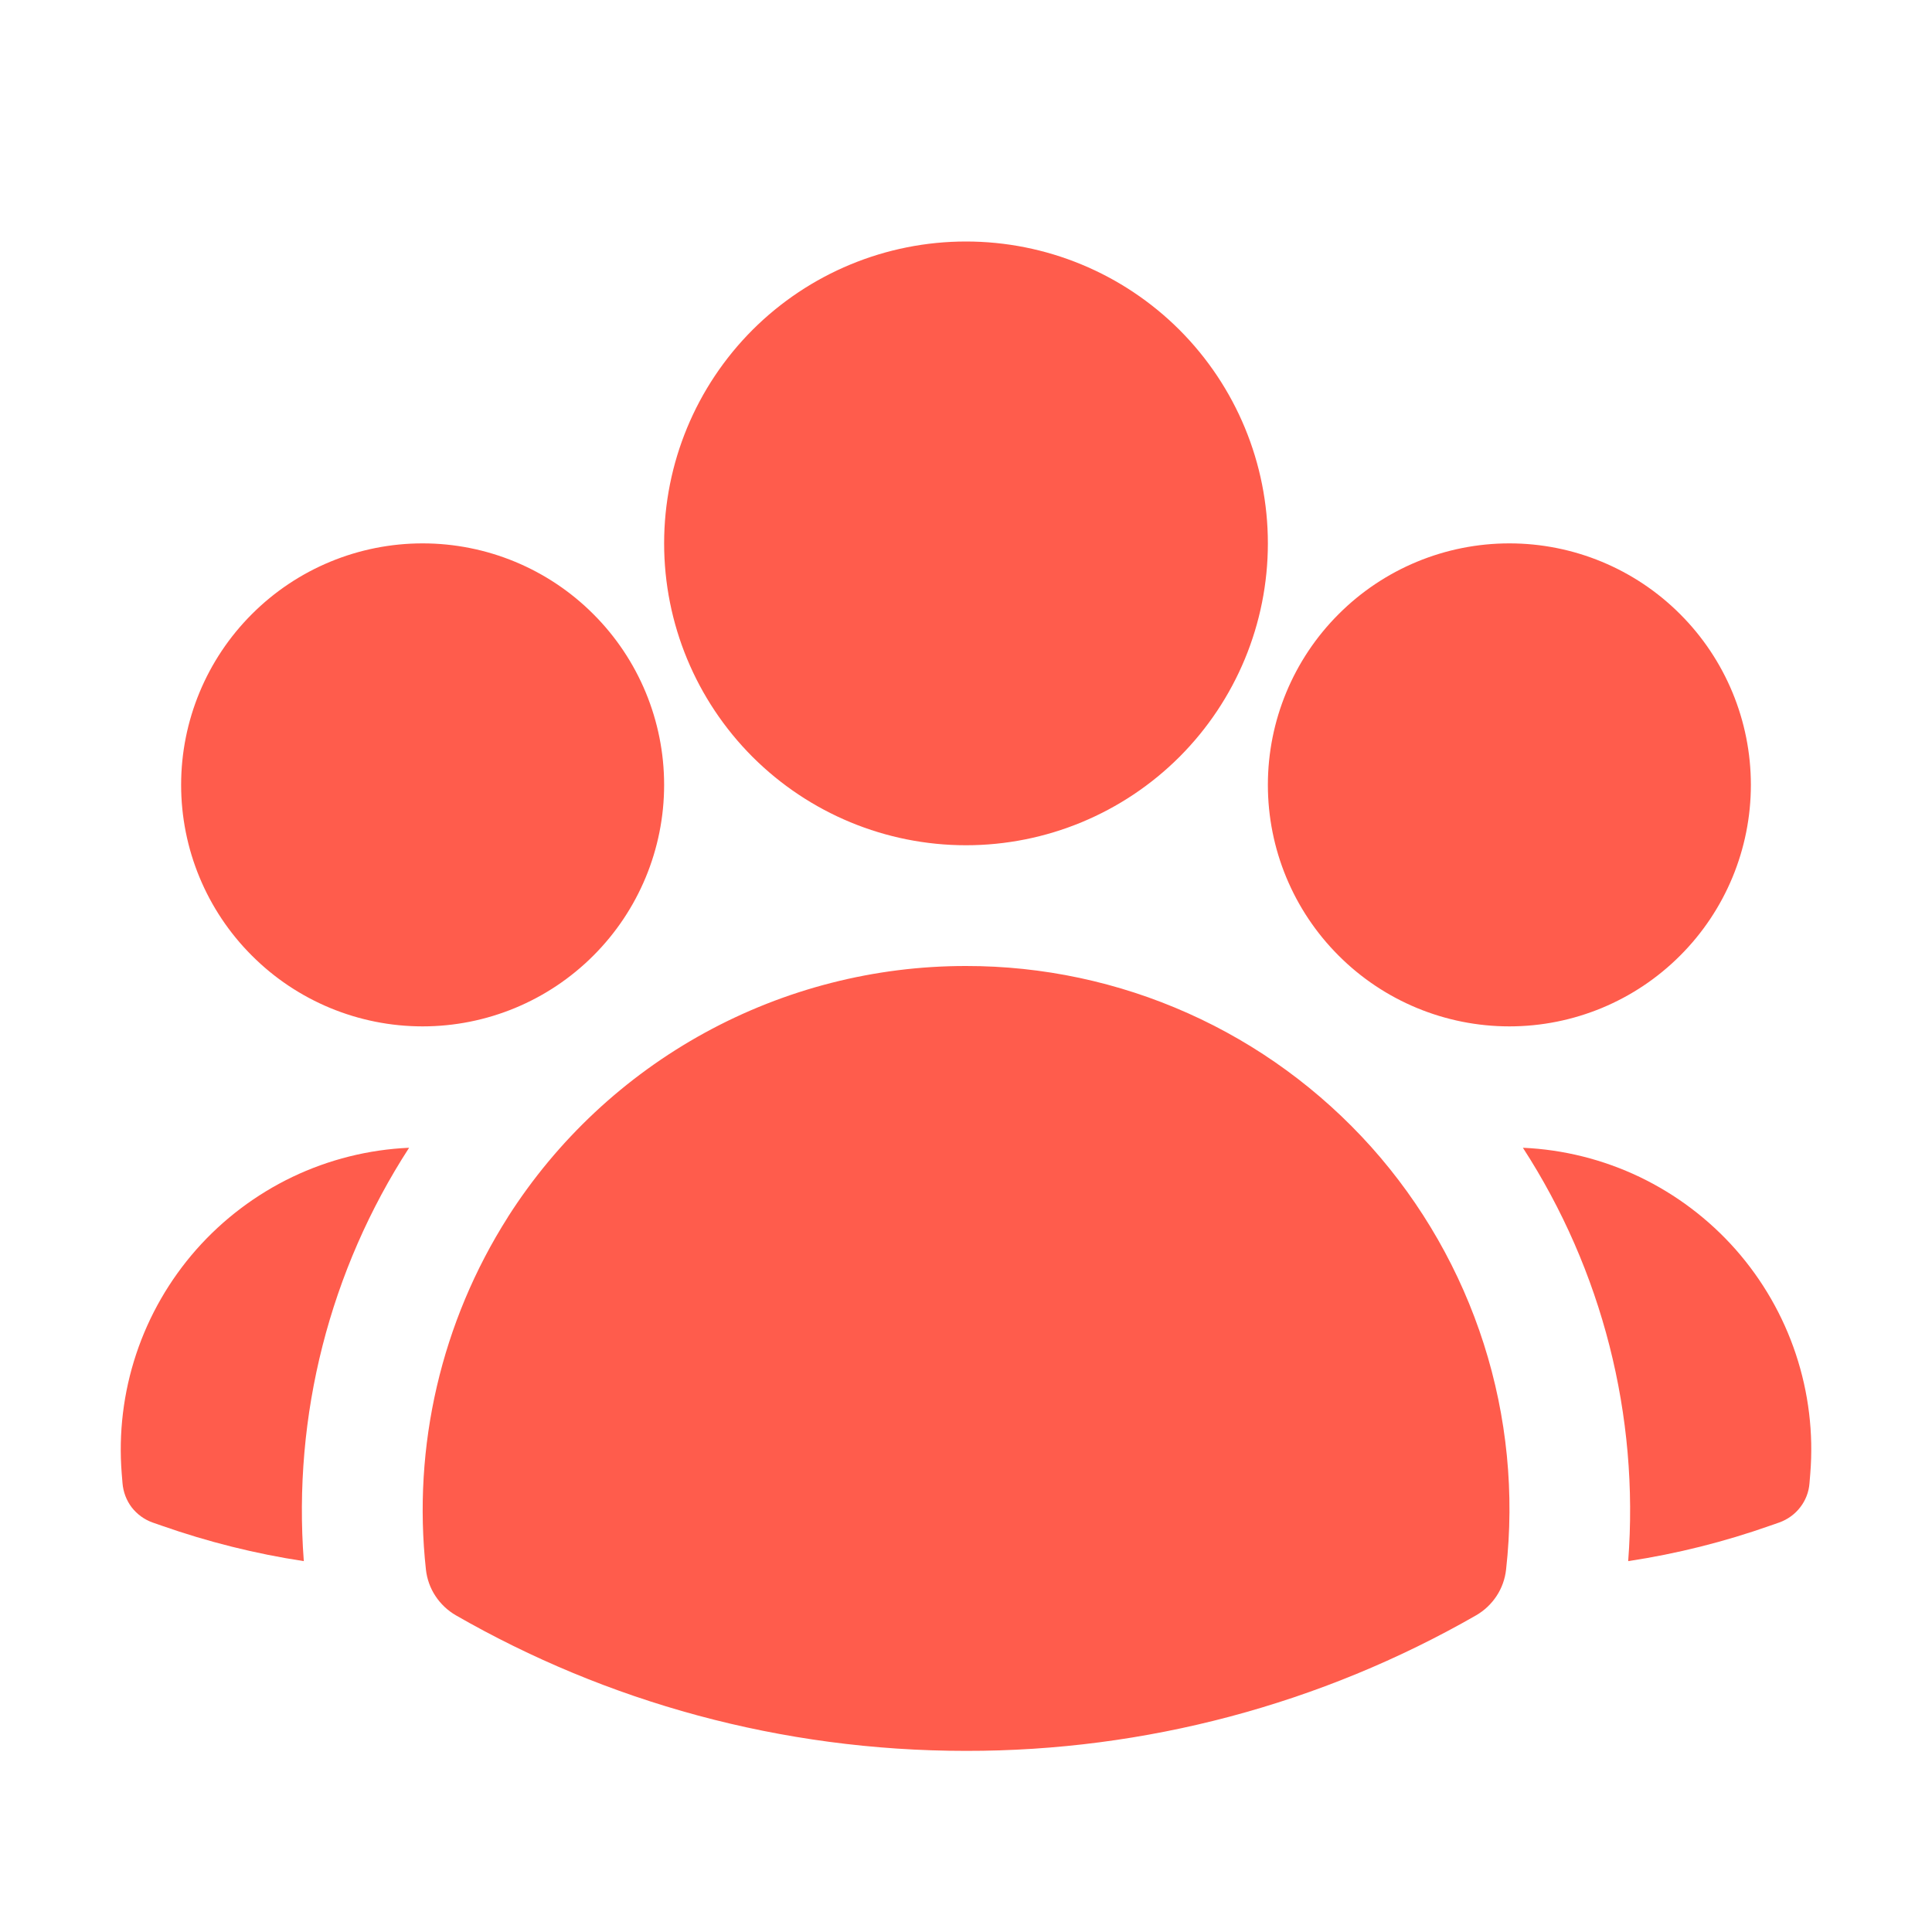
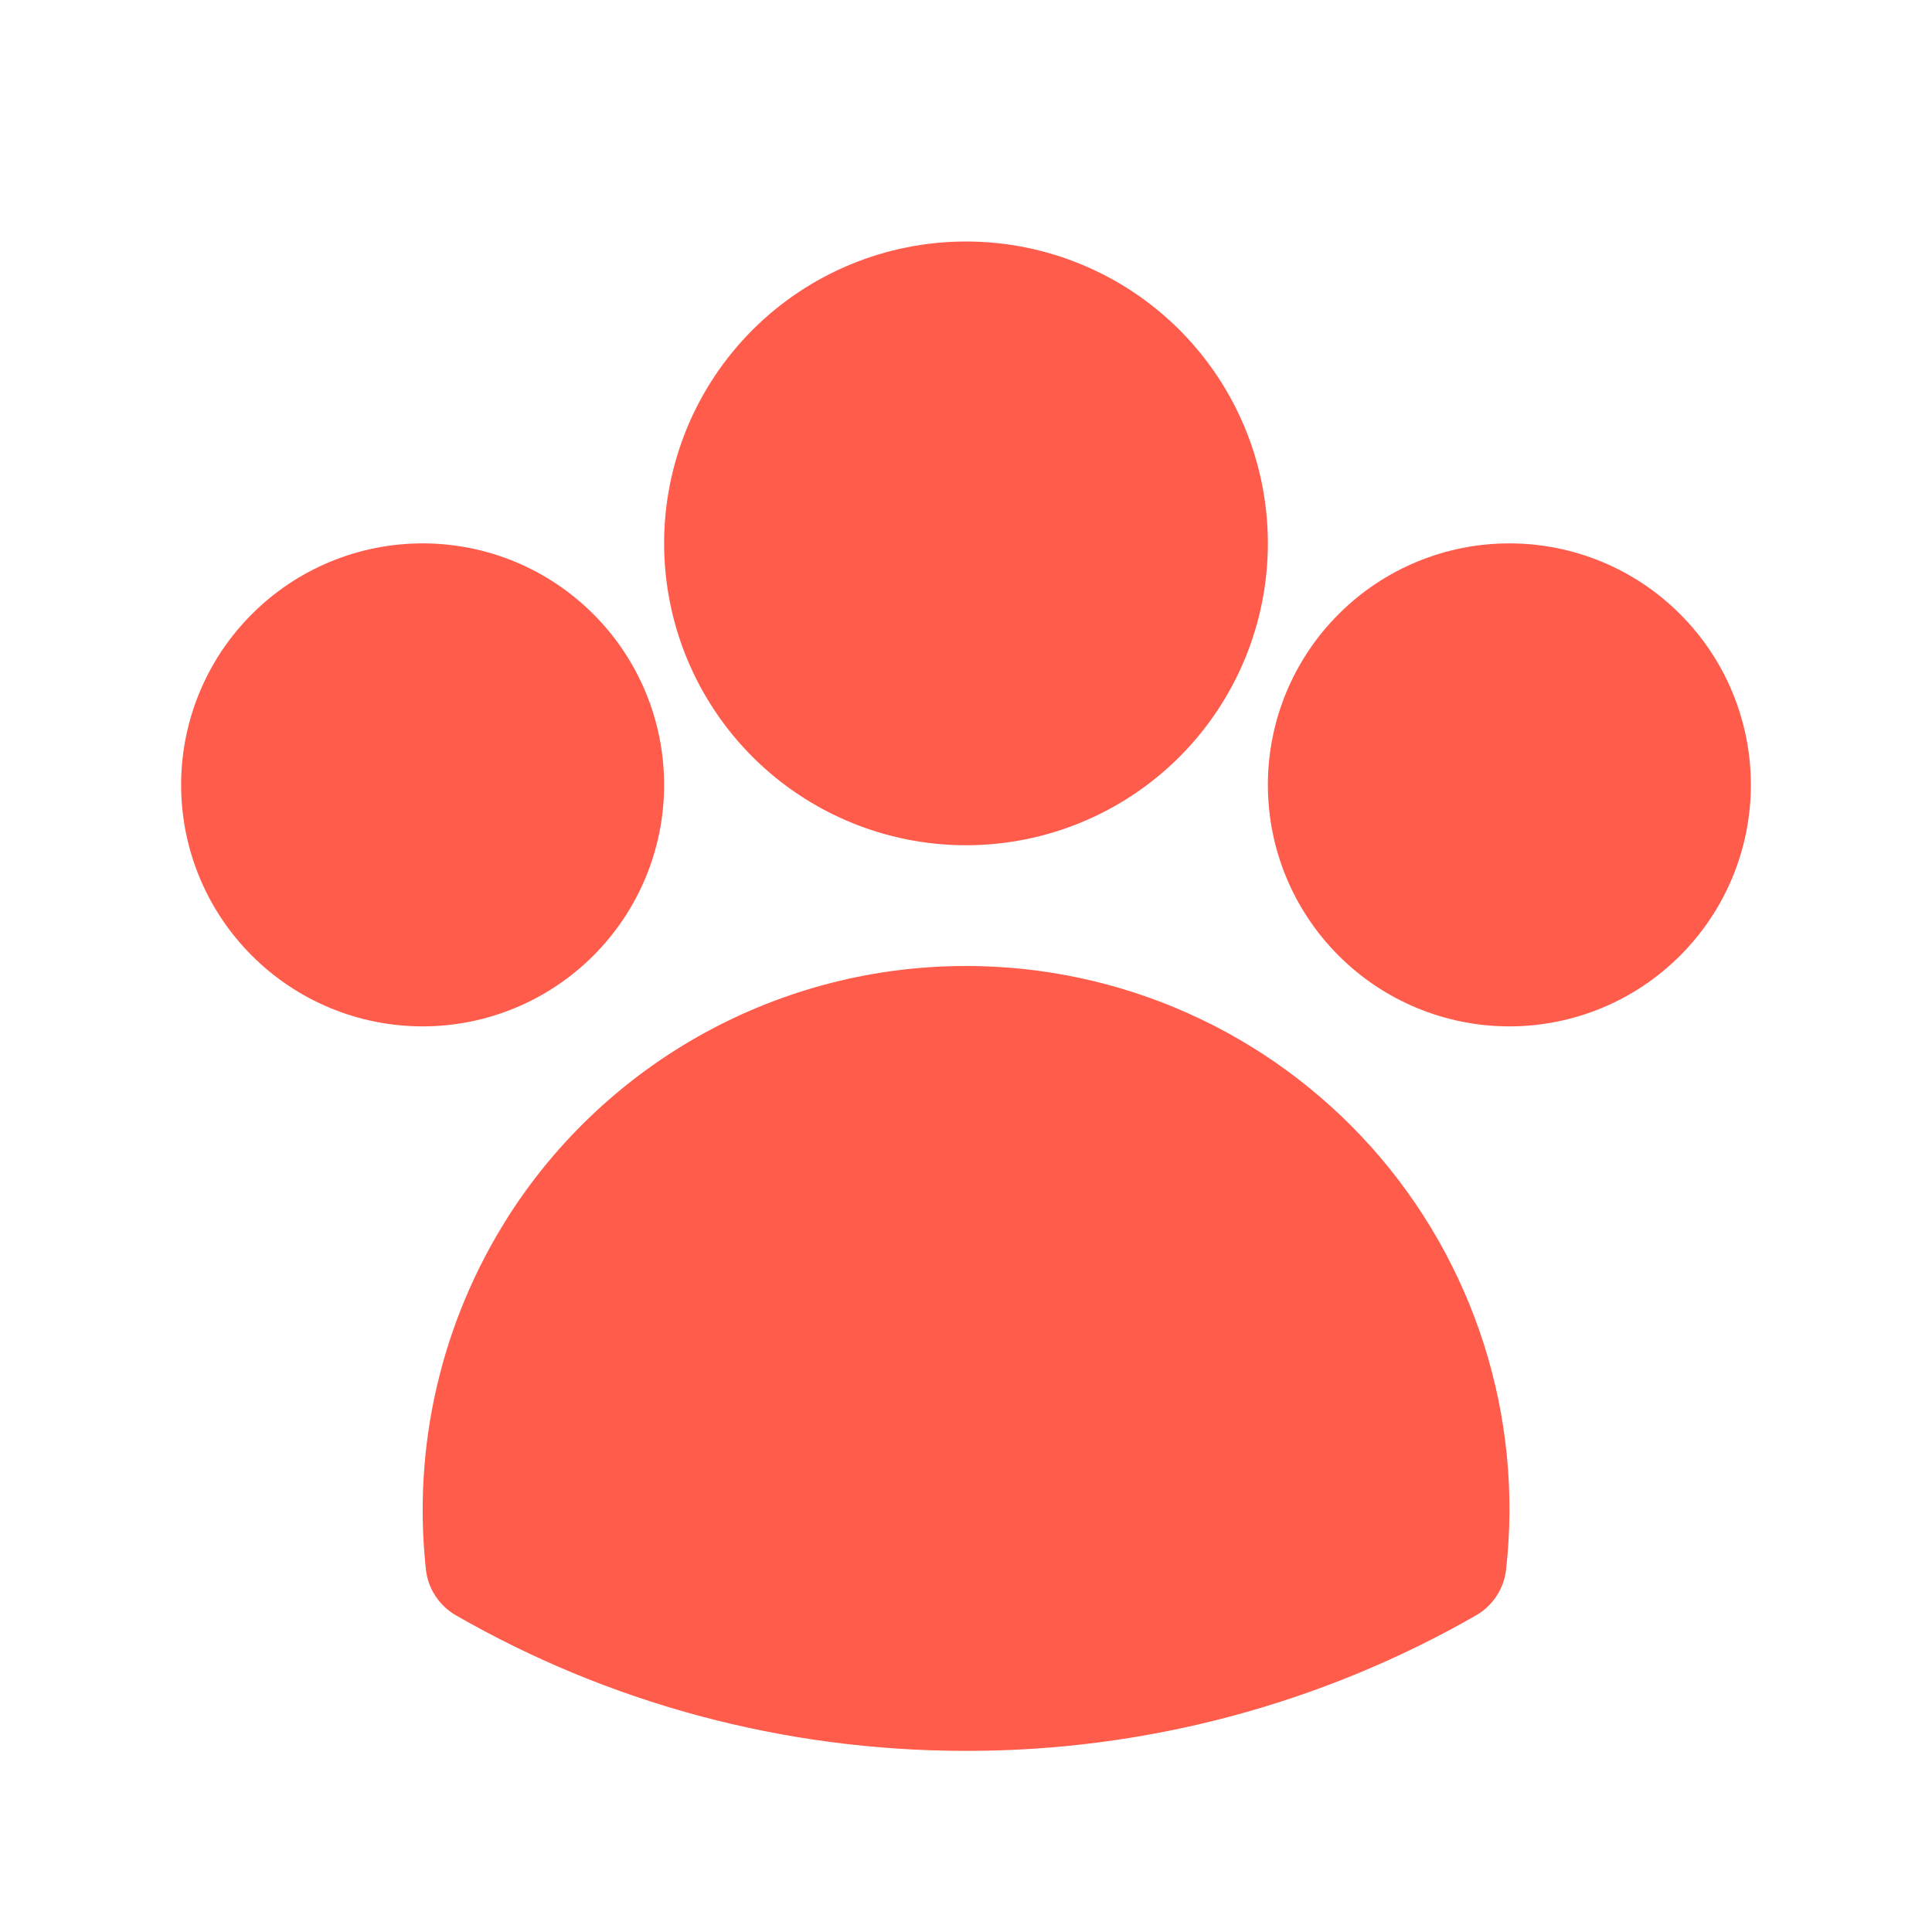
<svg xmlns="http://www.w3.org/2000/svg" width="24" height="24" viewBox="0 0 24 24" fill="none">
  <path fill-rule="evenodd" clip-rule="evenodd" d="M8.25 6.75C8.25 5.755 8.645 4.802 9.348 4.098C10.052 3.395 11.005 3 12 3C12.995 3 13.948 3.395 14.652 4.098C15.355 4.802 15.75 5.755 15.75 6.75C15.75 7.745 15.355 8.698 14.652 9.402C13.948 10.105 12.995 10.5 12 10.5C11.005 10.5 10.052 10.105 9.348 9.402C8.645 8.698 8.25 7.745 8.25 6.75ZM15.75 9.75C15.75 8.954 16.066 8.191 16.629 7.629C17.191 7.066 17.954 6.75 18.75 6.75C19.546 6.75 20.309 7.066 20.871 7.629C21.434 8.191 21.75 8.954 21.75 9.75C21.75 10.546 21.434 11.309 20.871 11.871C20.309 12.434 19.546 12.75 18.75 12.75C17.954 12.75 17.191 12.434 16.629 11.871C16.066 11.309 15.75 10.546 15.75 9.75ZM2.25 9.75C2.25 8.954 2.566 8.191 3.129 7.629C3.691 7.066 4.454 6.75 5.25 6.75C6.046 6.75 6.809 7.066 7.371 7.629C7.934 8.191 8.25 8.954 8.25 9.75C8.25 10.546 7.934 11.309 7.371 11.871C6.809 12.434 6.046 12.75 5.25 12.75C4.454 12.75 3.691 12.434 3.129 11.871C2.566 11.309 2.25 10.546 2.25 9.75ZM6.31 15.117C6.92 14.161 7.761 13.374 8.756 12.829C9.75 12.285 10.866 11.999 12 12C12.95 11.999 13.889 12.199 14.756 12.586C15.624 12.973 16.399 13.54 17.033 14.247C17.666 14.955 18.143 15.789 18.432 16.694C18.721 17.599 18.815 18.554 18.709 19.498C18.696 19.615 18.656 19.728 18.591 19.826C18.526 19.925 18.439 20.007 18.337 20.066C16.409 21.172 14.223 21.753 12 21.75C9.695 21.75 7.53 21.138 5.663 20.066C5.561 20.007 5.474 19.925 5.409 19.826C5.344 19.728 5.304 19.615 5.291 19.498C5.123 17.965 5.482 16.42 6.31 15.118V15.117Z" fill="#FF5C4C" />
-   <path d="M5.082 14.258C4.096 15.78 3.636 17.584 3.774 19.393C3.174 19.302 2.583 19.154 2.01 18.953L1.895 18.913C1.792 18.876 1.703 18.811 1.636 18.725C1.57 18.638 1.531 18.534 1.522 18.426L1.512 18.305C1.472 17.803 1.533 17.298 1.692 16.82C1.851 16.342 2.105 15.901 2.438 15.523C2.771 15.146 3.177 14.839 3.631 14.621C4.085 14.404 4.579 14.28 5.082 14.258ZM20.226 19.393C20.364 17.584 19.904 15.78 18.918 14.258C19.421 14.28 19.915 14.404 20.369 14.621C20.823 14.839 21.229 15.146 21.562 15.523C21.895 15.901 22.149 16.342 22.308 16.82C22.467 17.298 22.529 17.803 22.488 18.305L22.478 18.426C22.47 18.534 22.43 18.638 22.363 18.724C22.297 18.81 22.207 18.875 22.105 18.912L21.99 18.952C21.423 19.152 20.834 19.301 20.226 19.393Z" fill="#FF5C4C" />
</svg>